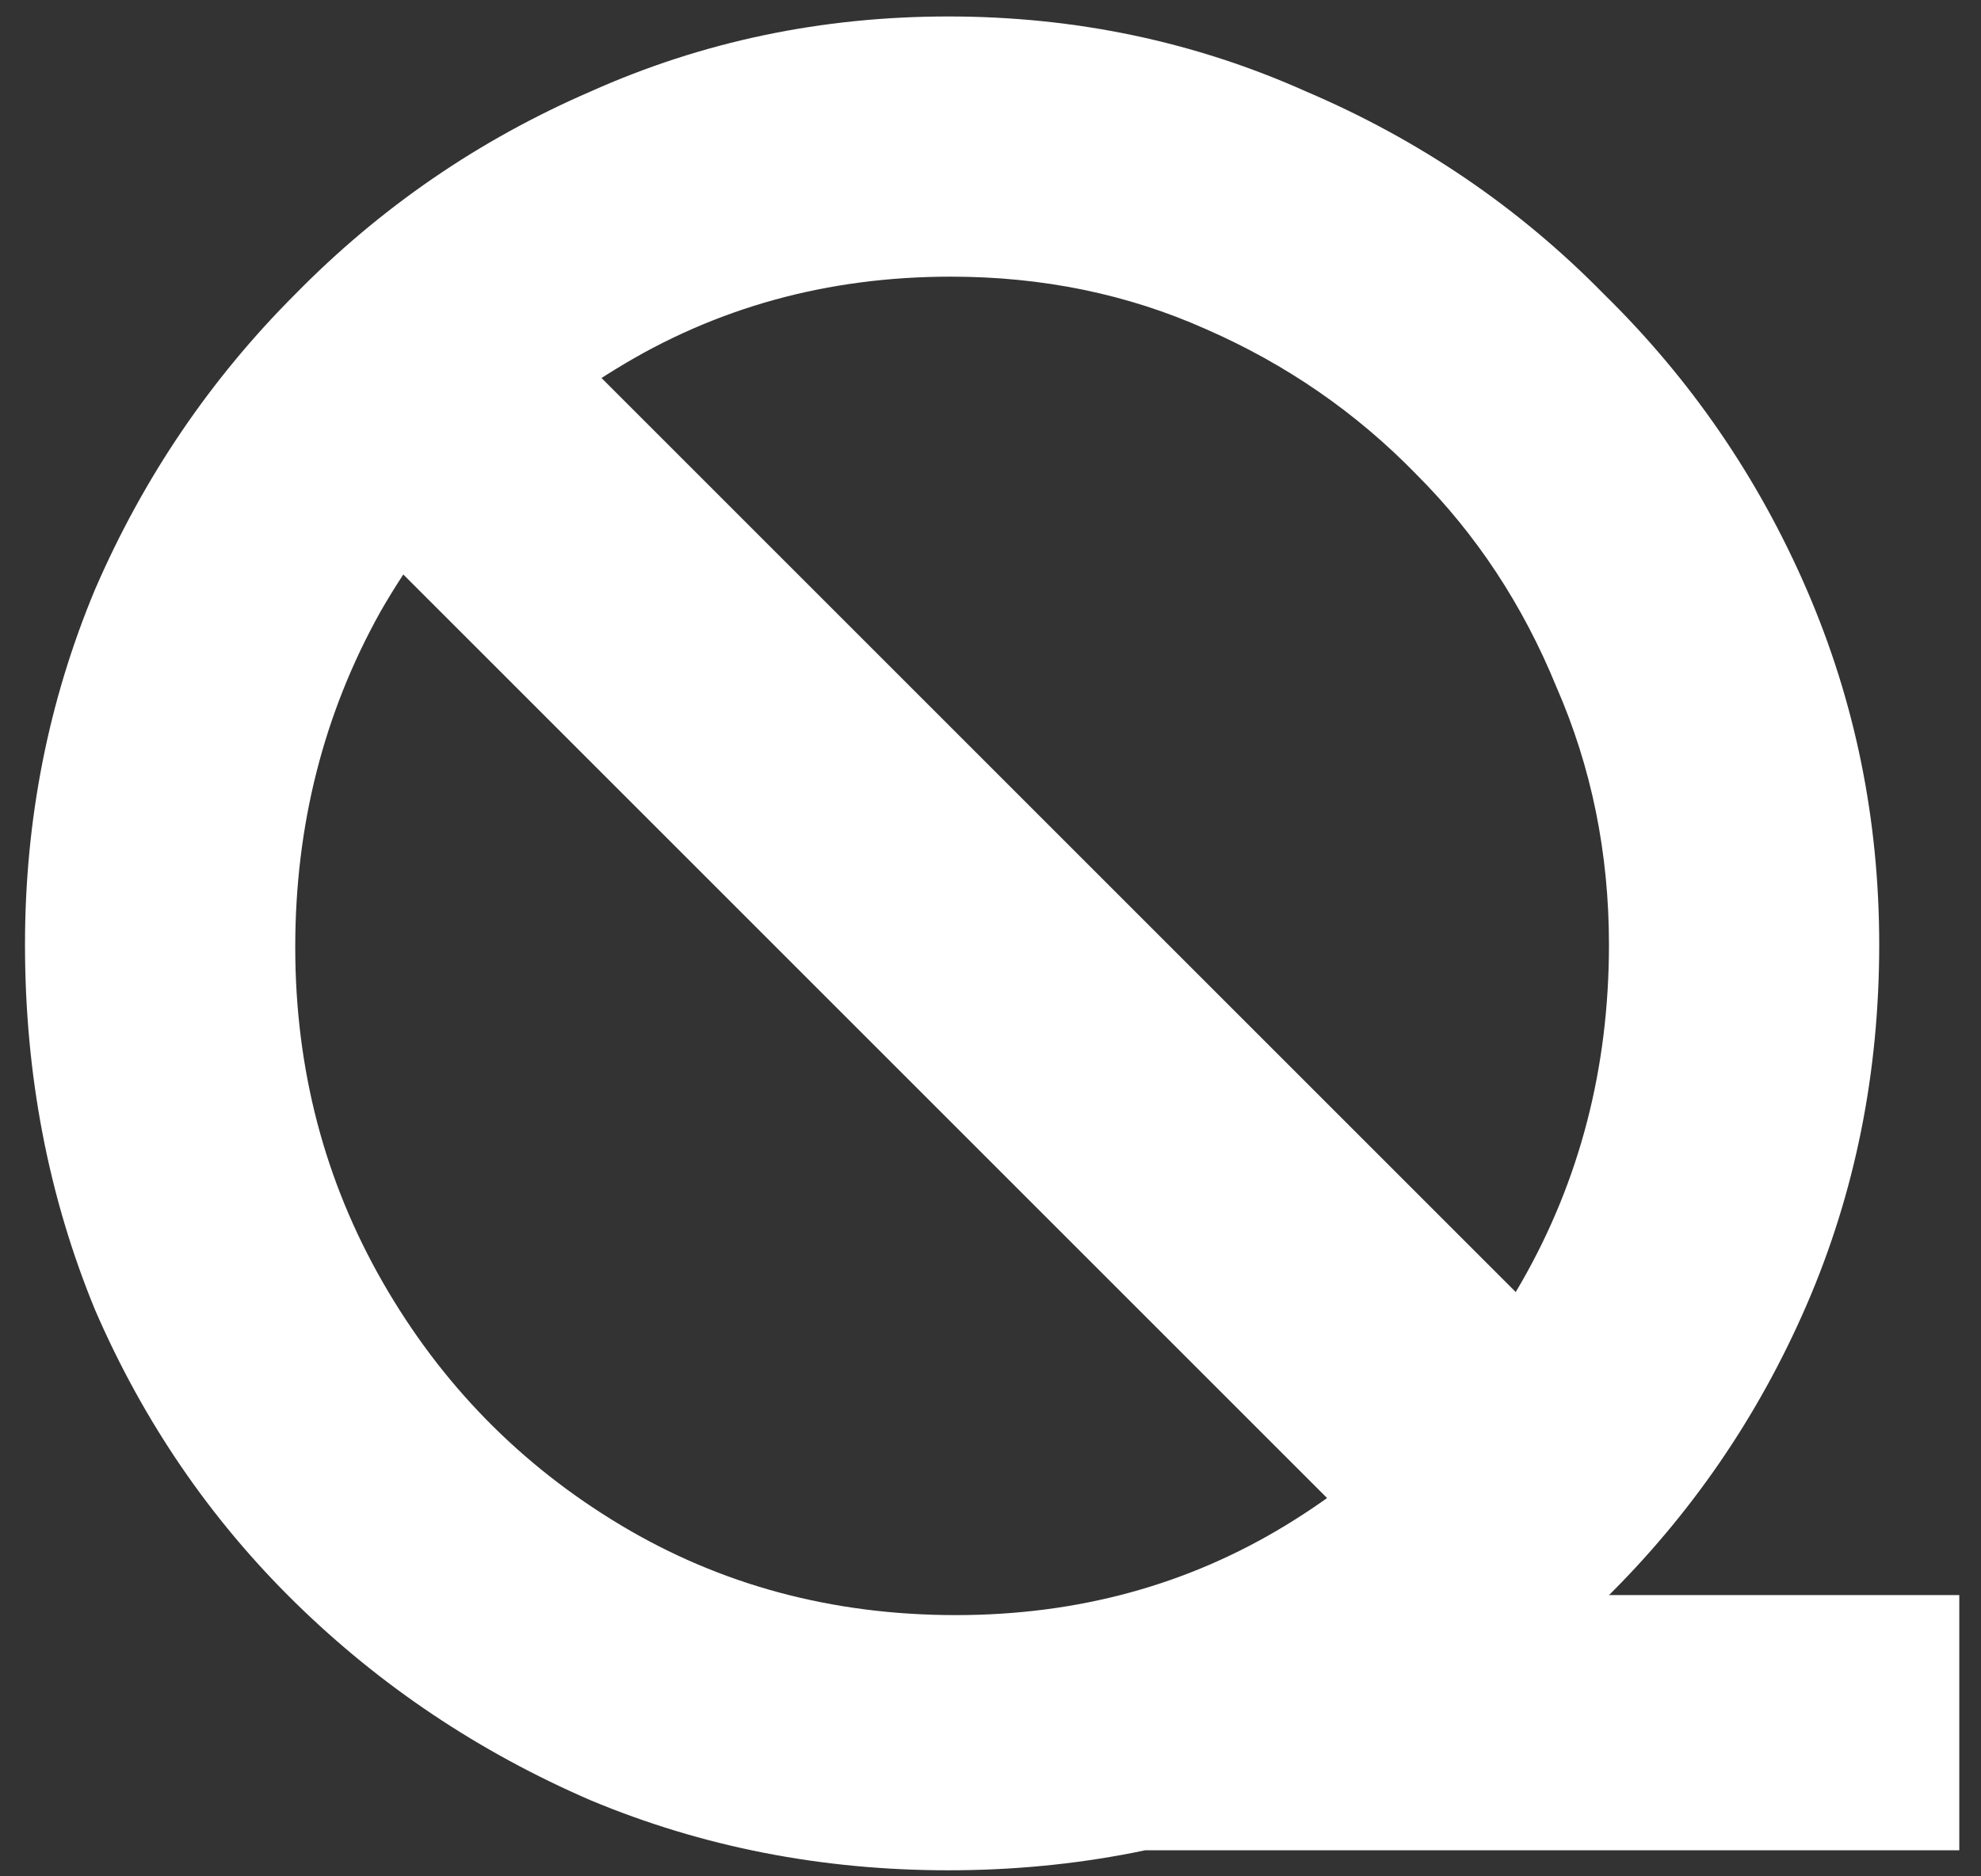
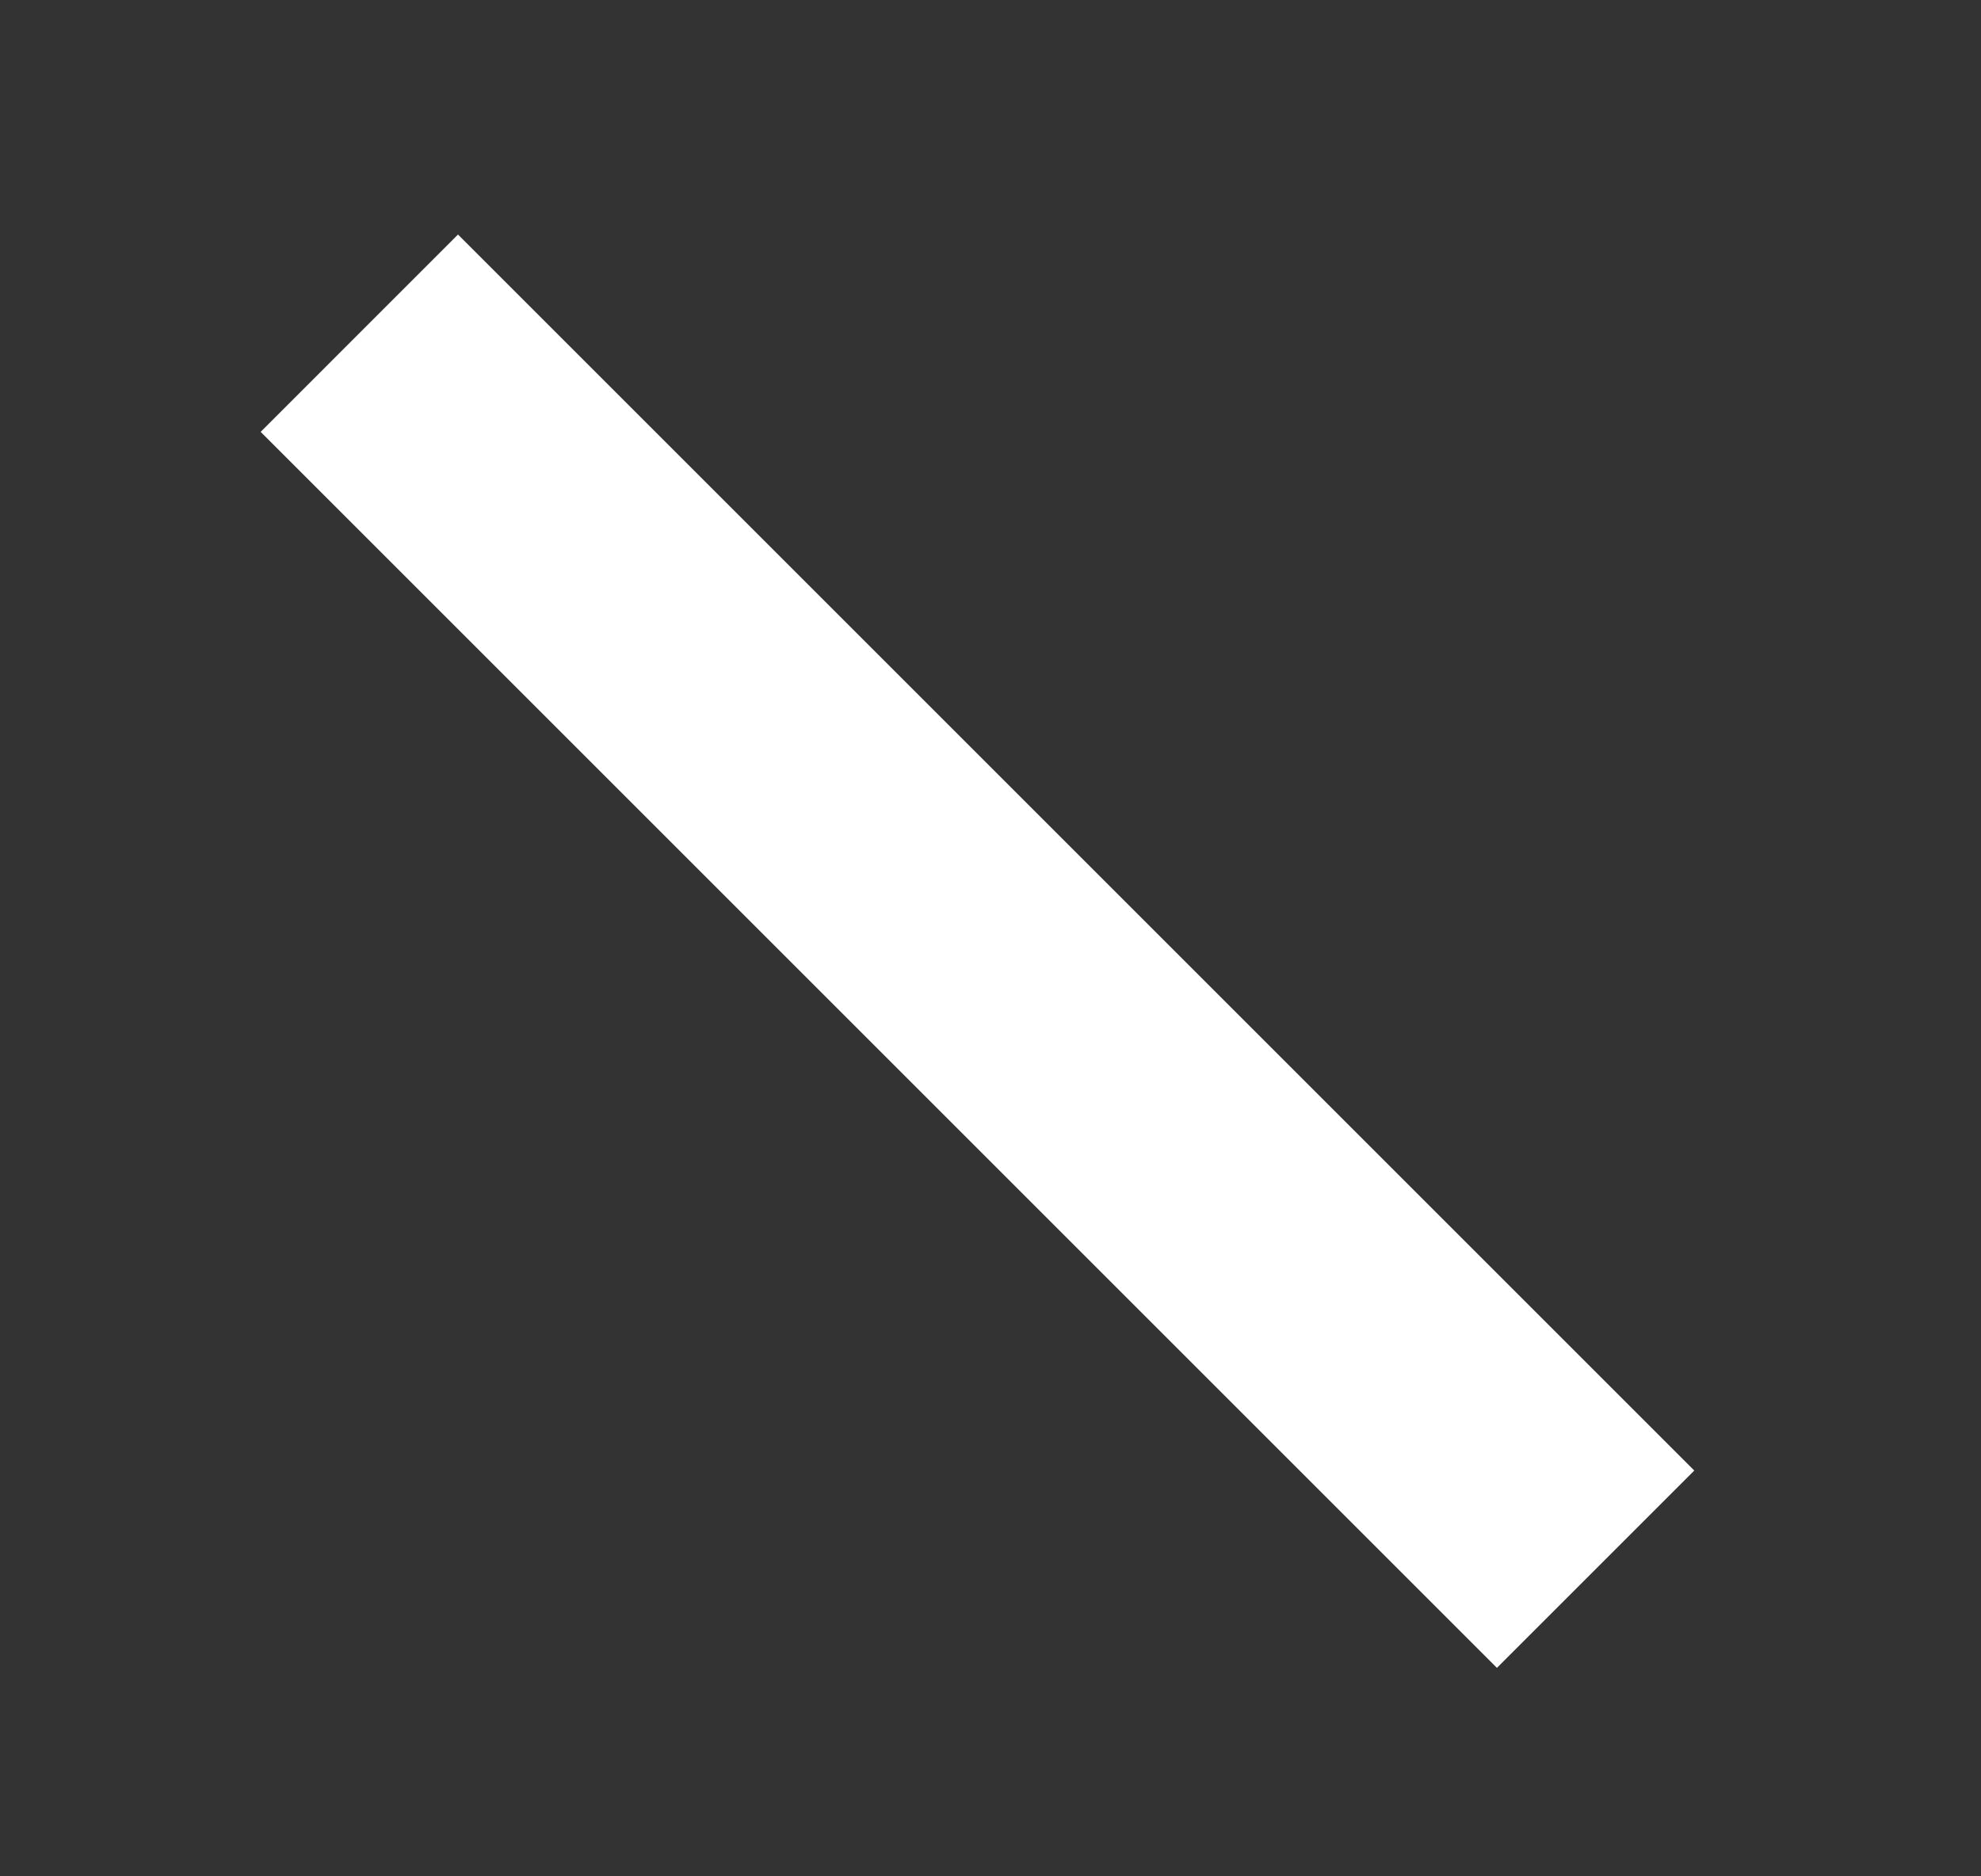
<svg xmlns="http://www.w3.org/2000/svg" width="76" height="72" viewBox="0 0 76 72" fill="none">
  <rect x="0" y="0" width="76" height="72" fill="#333333" stroke="none" />
-   <path d="M51.647 61.208H75.167V71H38.303L51.647 61.208ZM0.959 36.248C0.959 31.448 1.855 26.904 3.647 22.616C5.503 18.328 8.063 14.552 11.327 11.288C14.591 7.96 18.367 5.368 22.655 3.512C26.943 1.592 31.519 0.632 36.383 0.632C41.247 0.632 45.823 1.592 50.111 3.512C54.463 5.368 58.271 7.96 61.535 11.288C64.863 14.552 67.455 18.328 69.311 22.616C71.167 26.904 72.095 31.448 72.095 36.248C72.095 41.176 71.167 45.784 69.311 50.072C67.455 54.36 64.863 58.136 61.535 61.4C58.271 64.664 54.463 67.224 50.111 69.08C45.823 70.872 41.247 71.768 36.383 71.768C31.519 71.768 26.943 70.872 22.655 69.08C18.367 67.224 14.591 64.696 11.327 61.496C8.063 58.296 5.503 54.552 3.647 50.264C1.855 45.912 0.959 41.24 0.959 36.248ZM11.327 36.344C11.327 41.016 12.447 45.304 14.687 49.208C16.927 53.112 19.967 56.216 23.807 58.52C27.647 60.824 31.935 61.976 36.671 61.976C41.343 61.976 45.567 60.824 49.343 58.52C53.119 56.216 56.127 53.112 58.367 49.208C60.607 45.304 61.727 40.984 61.727 36.248C61.727 32.728 61.055 29.432 59.711 26.36C58.431 23.224 56.639 20.504 54.335 18.2C52.031 15.832 49.343 13.976 46.271 12.632C43.263 11.288 39.999 10.616 36.479 10.616C31.743 10.616 27.455 11.8 23.615 14.168C19.839 16.472 16.831 19.576 14.591 23.48C12.415 27.384 11.327 31.672 11.327 36.344Z" fill="white" />
-   <path d="M57.429 64L10 16.572L17.571 9L65 56.429L57.429 64Z" fill="white" />
+   <path d="M57.429 64L10 16.572L17.571 9L65 56.429L57.429 64" fill="white" />
</svg>